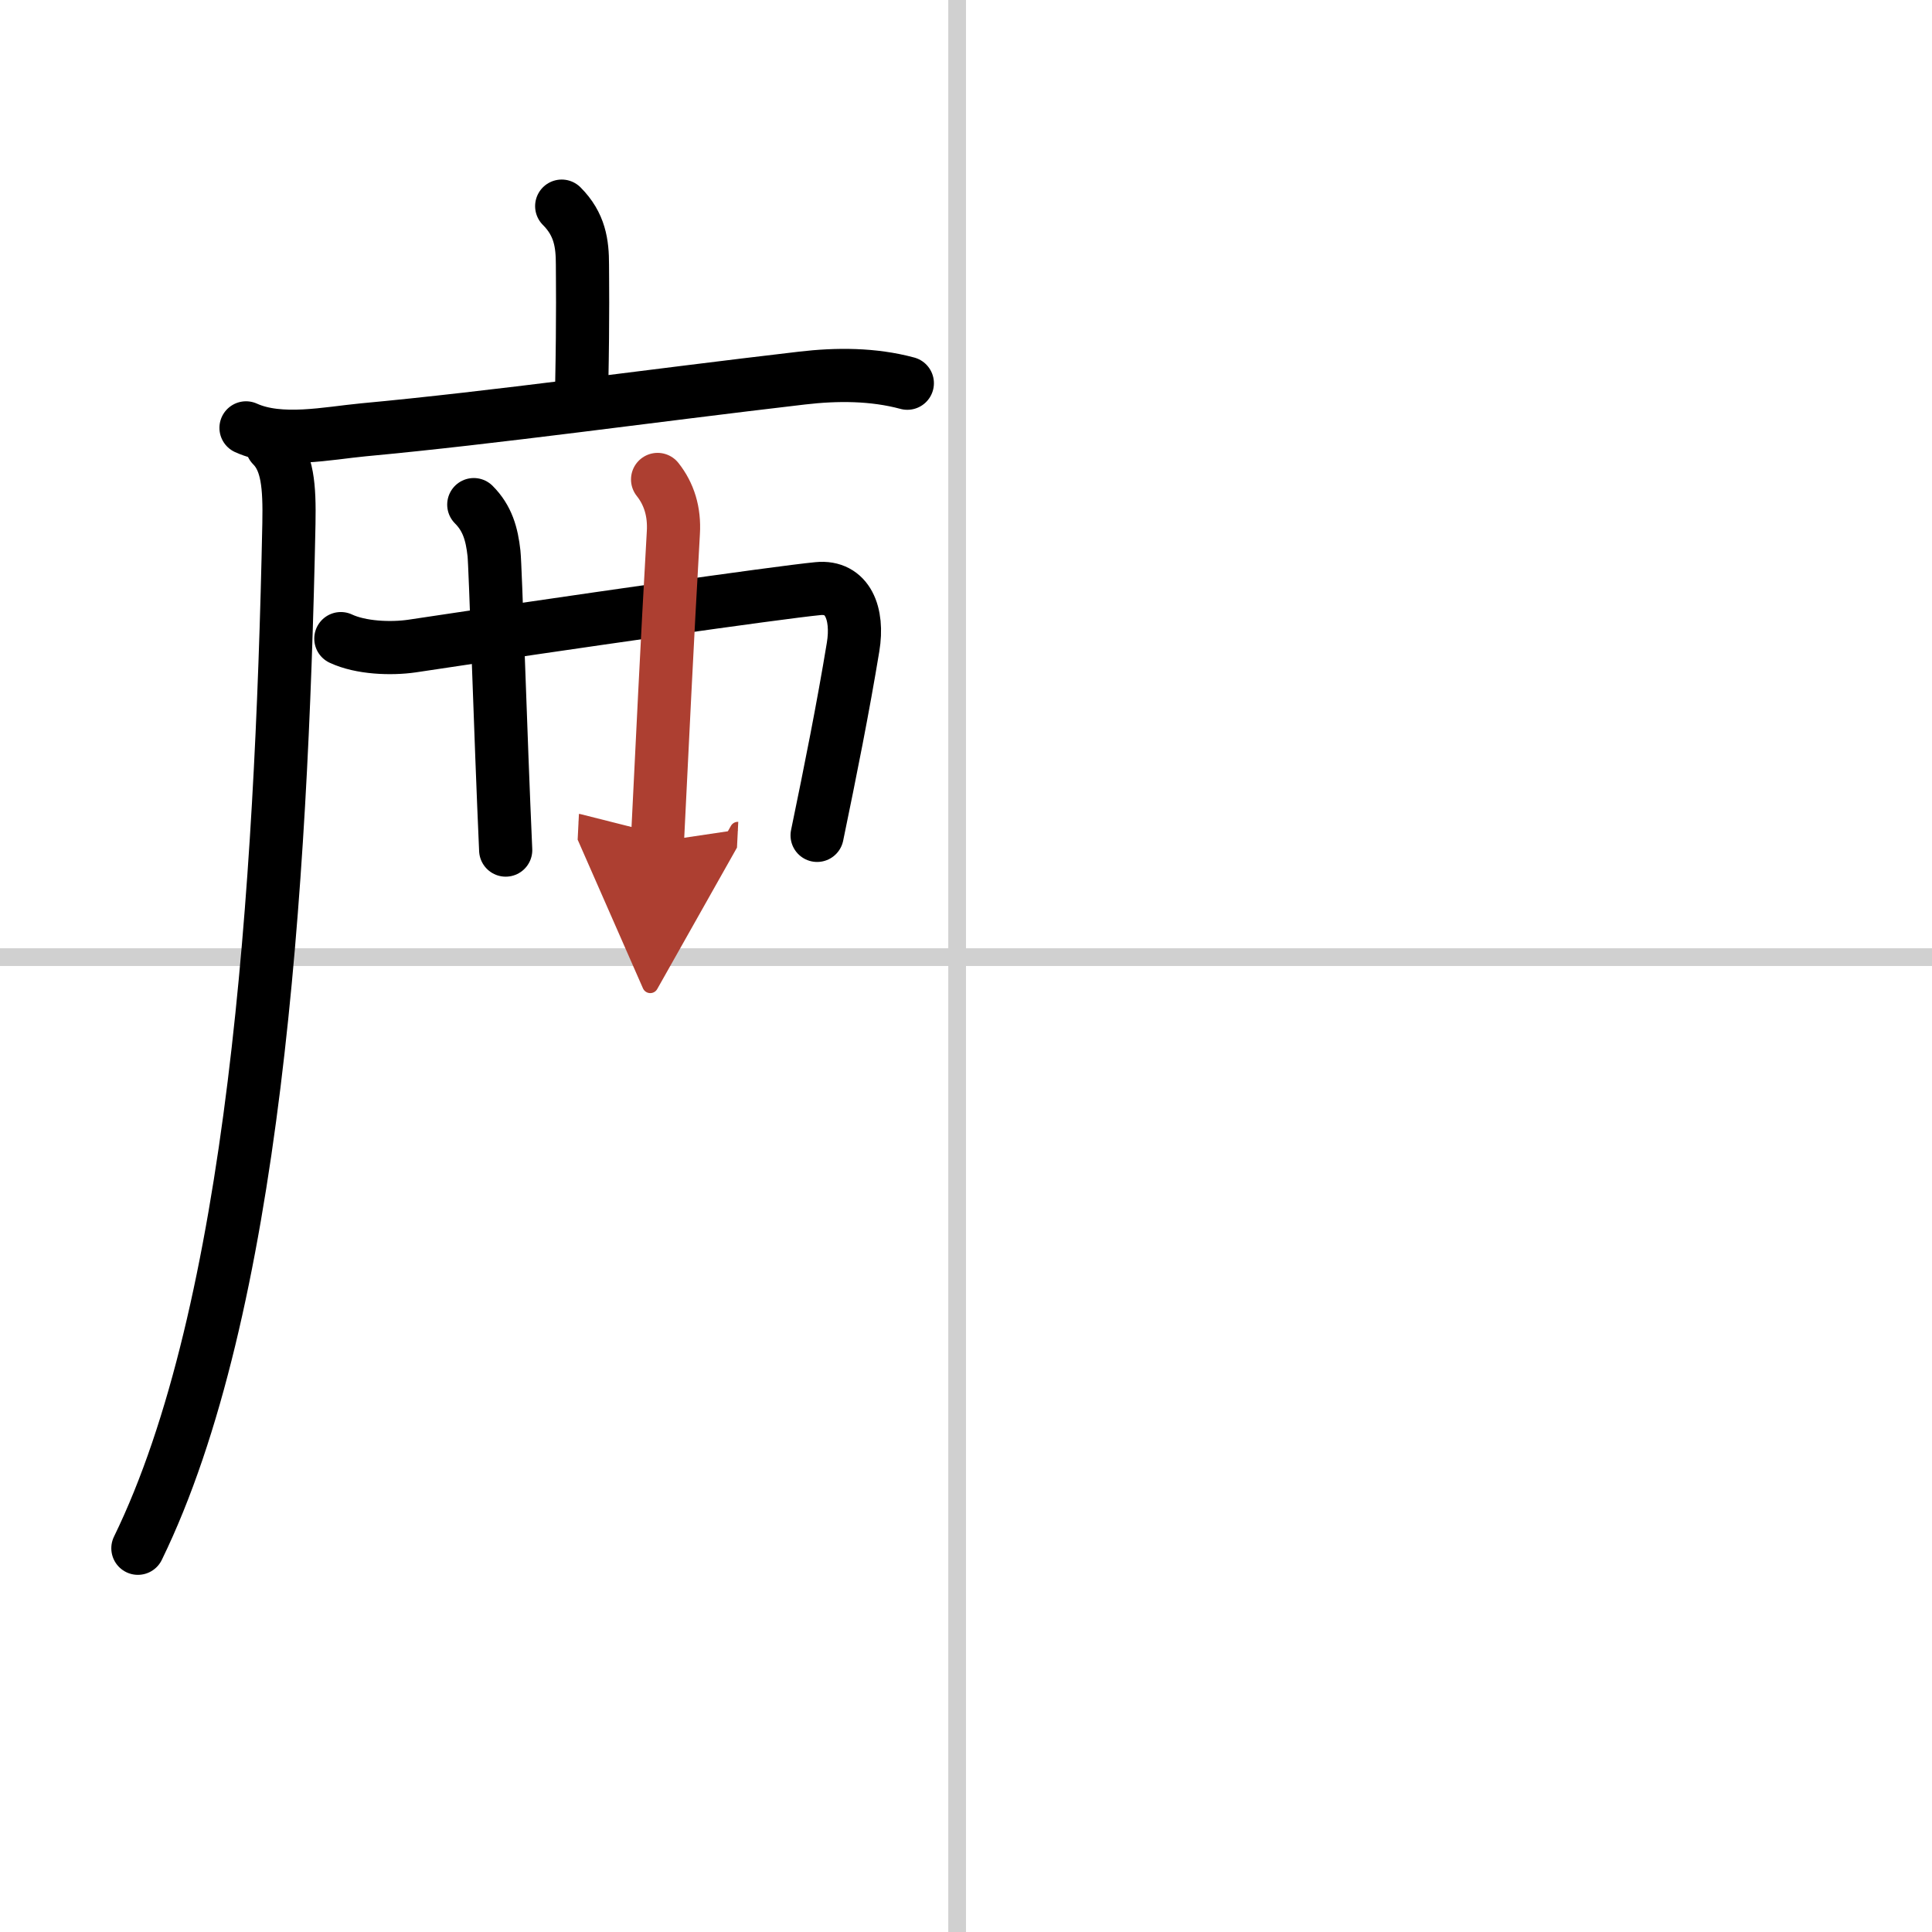
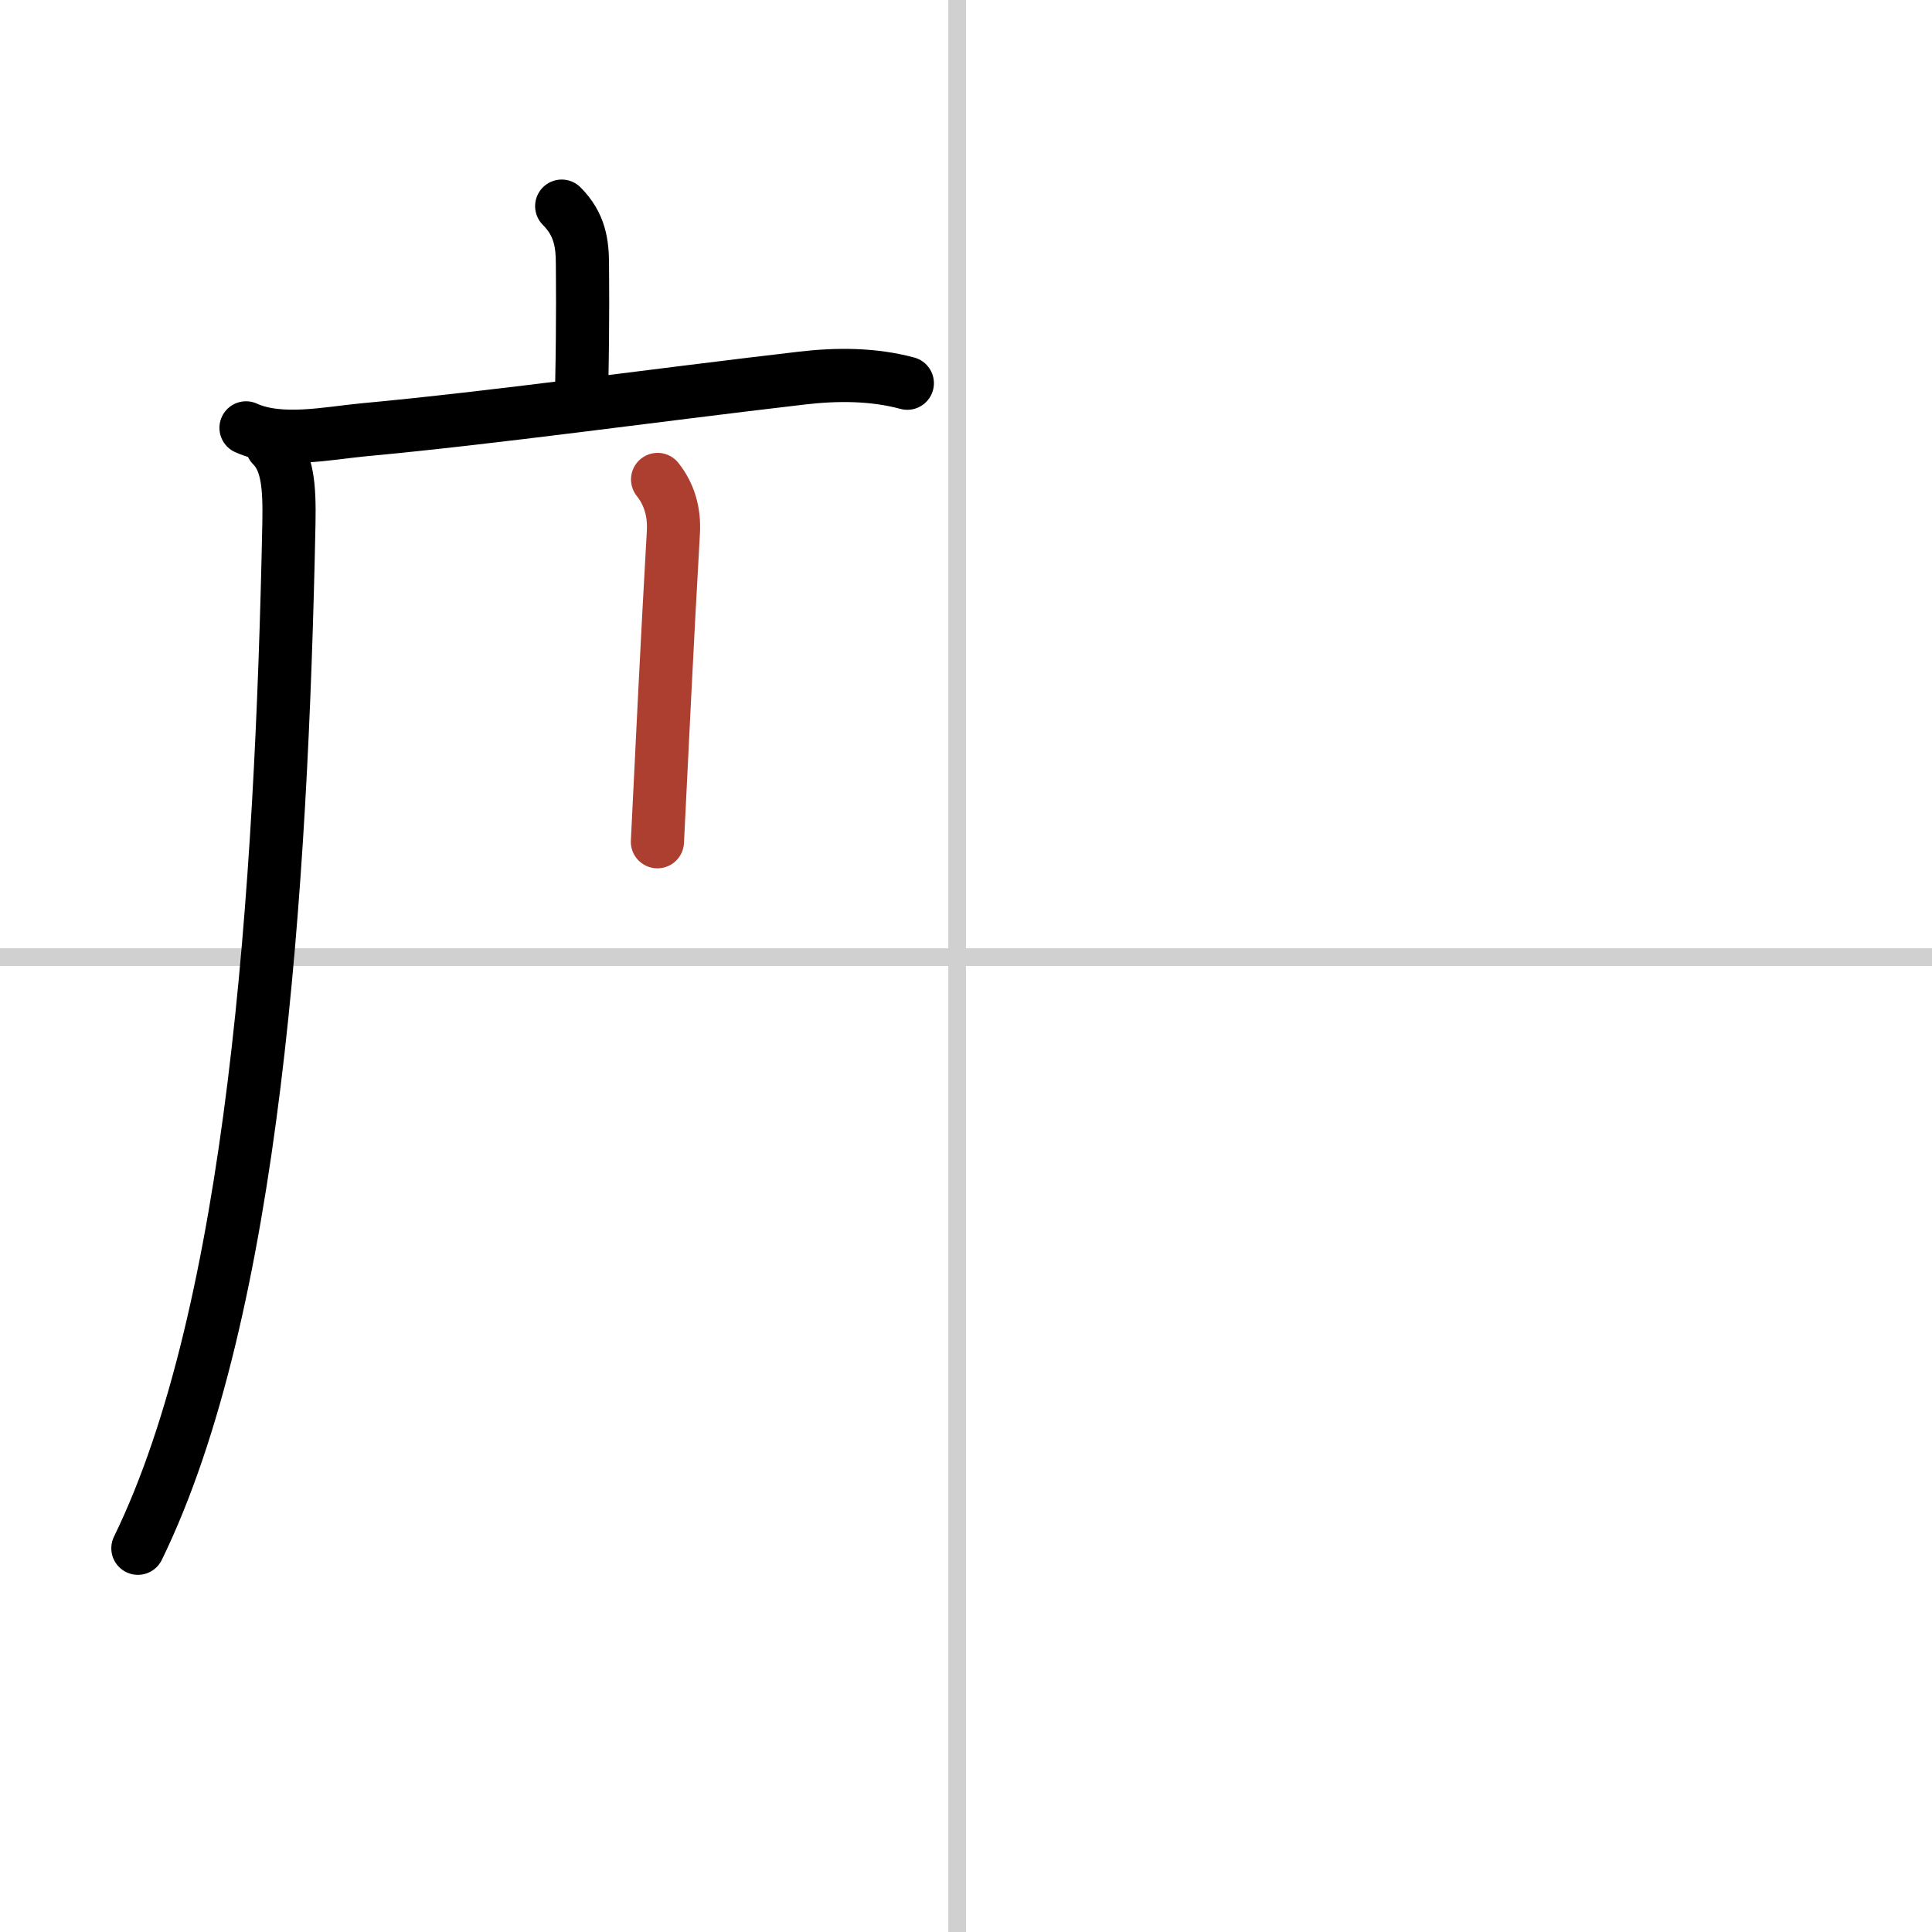
<svg xmlns="http://www.w3.org/2000/svg" width="400" height="400" viewBox="0 0 109 109">
  <defs>
    <marker id="a" markerWidth="4" orient="auto" refX="1" refY="5" viewBox="0 0 10 10">
-       <polyline points="0 0 10 5 0 10 1 5" fill="#ad3f31" stroke="#ad3f31" />
-     </marker>
+       </marker>
  </defs>
  <g fill="none" stroke="#000" stroke-linecap="round" stroke-linejoin="round" stroke-width="3">
-     <rect width="100%" height="100%" fill="#fff" stroke="#fff" />
    <line x1="54" x2="54" y2="109" stroke="#d0d0d0" stroke-width="1" />
    <line x2="109" y1="54" y2="54" stroke="#d0d0d0" stroke-width="1" />
    <path d="m31.69 11.63c1.03 1.03 1.17 2.12 1.17 3.3 0 0.65 0.04 2.8-0.04 6.82" />
    <path d="m13.88 24.14c1.94 0.88 4.61 0.3 6.62 0.11 7.44-0.69 16.08-1.91 24.75-2.92 1.97-0.23 4.01-0.23 5.94 0.29" />
    <path d="m15.35 25.14c0.88 0.88 0.99 2.29 0.95 4.4-0.42 20.7-1.98 44.4-8.52 57.81" />
-     <path d="m19.23 36.03c1.13 0.53 2.83 0.59 4.01 0.42 8.76-1.32 20.63-3.02 22.9-3.24 1.69-0.17 2.3 1.41 1.99 3.29-0.57 3.46-1.26 6.91-2.03 10.63" />
-     <path d="m26.73 28.47c0.77 0.77 1.02 1.66 1.14 2.75 0.08 0.7 0.37 10.28 0.66 16.74" />
    <path d="m37.1 27.05c0.65 0.82 0.96 1.82 0.89 3-0.37 6.44-0.62 11.82-0.9 17.44" marker-end="url(#a)" stroke="#ad3f31" />
  </g>
</svg>